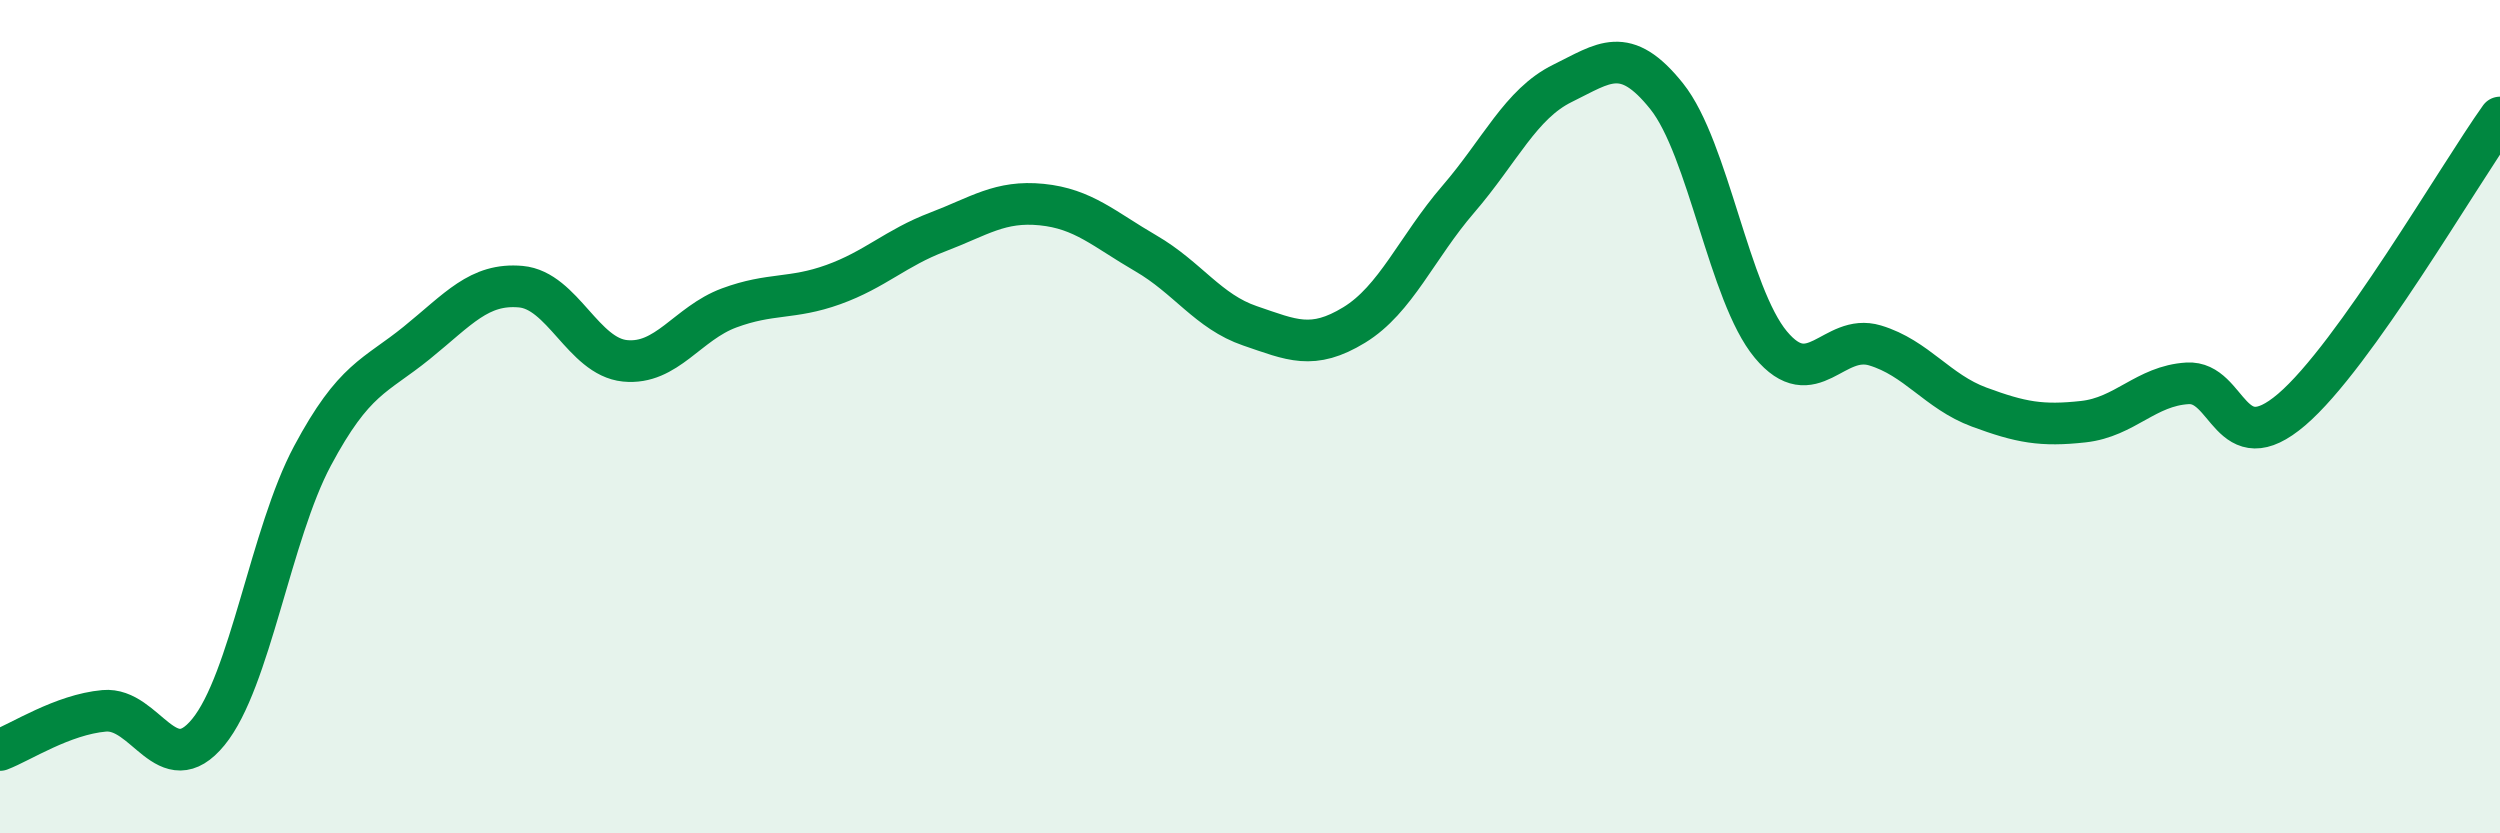
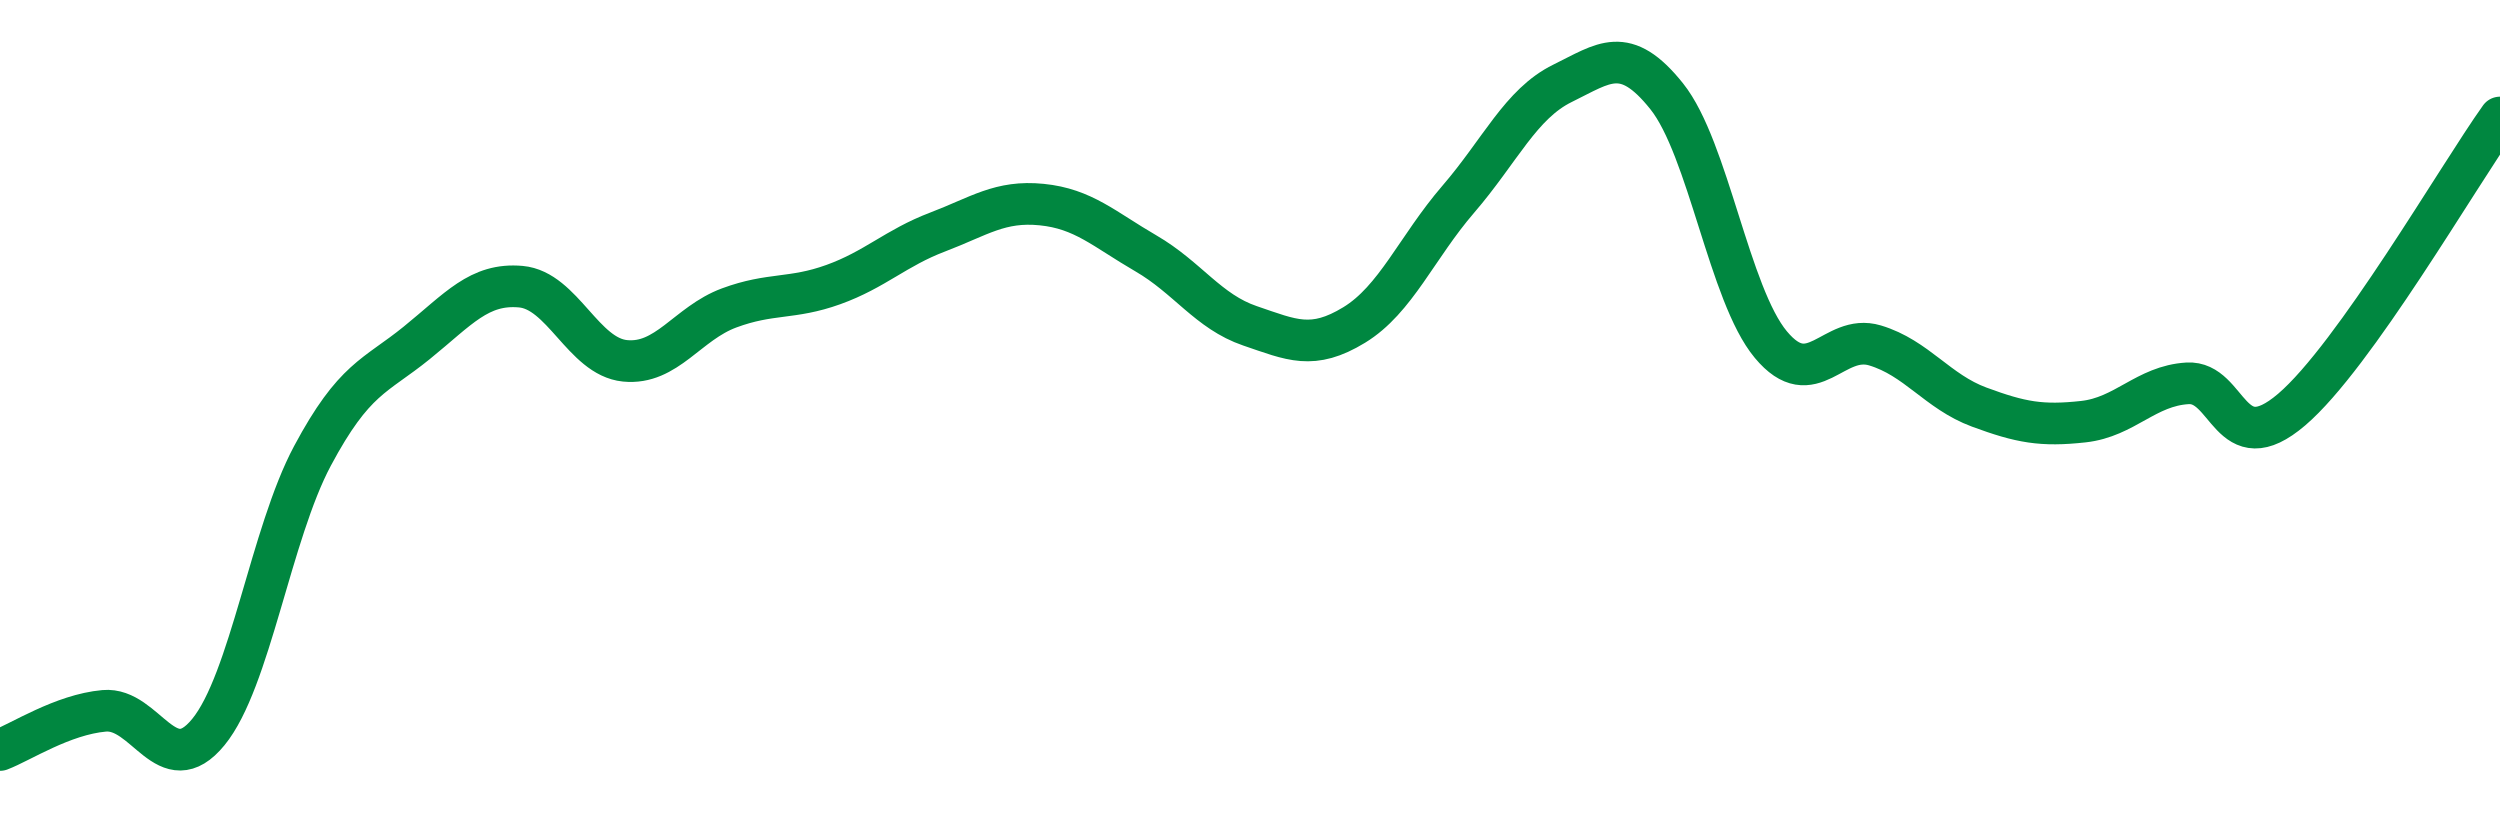
<svg xmlns="http://www.w3.org/2000/svg" width="60" height="20" viewBox="0 0 60 20">
-   <path d="M 0,18 C 0.5,17.81 1.5,17.15 2.5,17.06 C 3.5,16.97 4,18.79 5,17.57 C 6,16.35 6.5,12.81 7.5,10.94 C 8.5,9.07 9,9.04 10,8.23 C 11,7.42 11.5,6.79 12.5,6.88 C 13.5,6.97 14,8.56 15,8.66 C 16,8.76 16.5,7.76 17.5,7.39 C 18.5,7.02 19,7.19 20,6.83 C 21,6.47 21.5,5.95 22.5,5.57 C 23.5,5.19 24,4.81 25,4.91 C 26,5.01 26.5,5.5 27.5,6.08 C 28.5,6.66 29,7.48 30,7.82 C 31,8.16 31.5,8.41 32.5,7.8 C 33.5,7.19 34,5.94 35,4.78 C 36,3.62 36.5,2.49 37.5,2 C 38.5,1.51 39,1.06 40,2.31 C 41,3.56 41.5,7.07 42.5,8.27 C 43.5,9.47 44,7.99 45,8.29 C 46,8.59 46.5,9.4 47.5,9.77 C 48.5,10.14 49,10.23 50,10.12 C 51,10.01 51.5,9.26 52.5,9.2 C 53.5,9.14 53.5,11.11 55,9.83 C 56.5,8.55 59,4.22 60,2.82L60 20L0 20Z" fill="#008740" opacity="0.1" stroke-linecap="round" stroke-linejoin="round" />
  <path d="M 0,18 C 0.5,17.81 1.5,17.15 2.5,17.06 C 3.5,16.97 4,18.79 5,17.57 C 6,16.35 6.5,12.81 7.5,10.94 C 8.5,9.07 9,9.04 10,8.23 C 11,7.42 11.5,6.79 12.5,6.88 C 13.5,6.97 14,8.56 15,8.66 C 16,8.76 16.5,7.76 17.5,7.39 C 18.5,7.02 19,7.19 20,6.83 C 21,6.47 21.5,5.95 22.5,5.57 C 23.5,5.19 24,4.81 25,4.91 C 26,5.01 26.5,5.5 27.5,6.08 C 28.5,6.66 29,7.48 30,7.82 C 31,8.16 31.5,8.41 32.5,7.8 C 33.5,7.19 34,5.94 35,4.78 C 36,3.62 36.5,2.49 37.5,2 C 38.5,1.51 39,1.06 40,2.31 C 41,3.56 41.5,7.07 42.5,8.27 C 43.5,9.47 44,7.99 45,8.29 C 46,8.59 46.5,9.4 47.5,9.77 C 48.5,10.14 49,10.23 50,10.12 C 51,10.01 51.5,9.26 52.5,9.2 C 53.5,9.14 53.5,11.11 55,9.83 C 56.5,8.55 59,4.22 60,2.82" stroke="#008740" stroke-width="1" fill="none" stroke-linecap="round" stroke-linejoin="round" />
</svg>